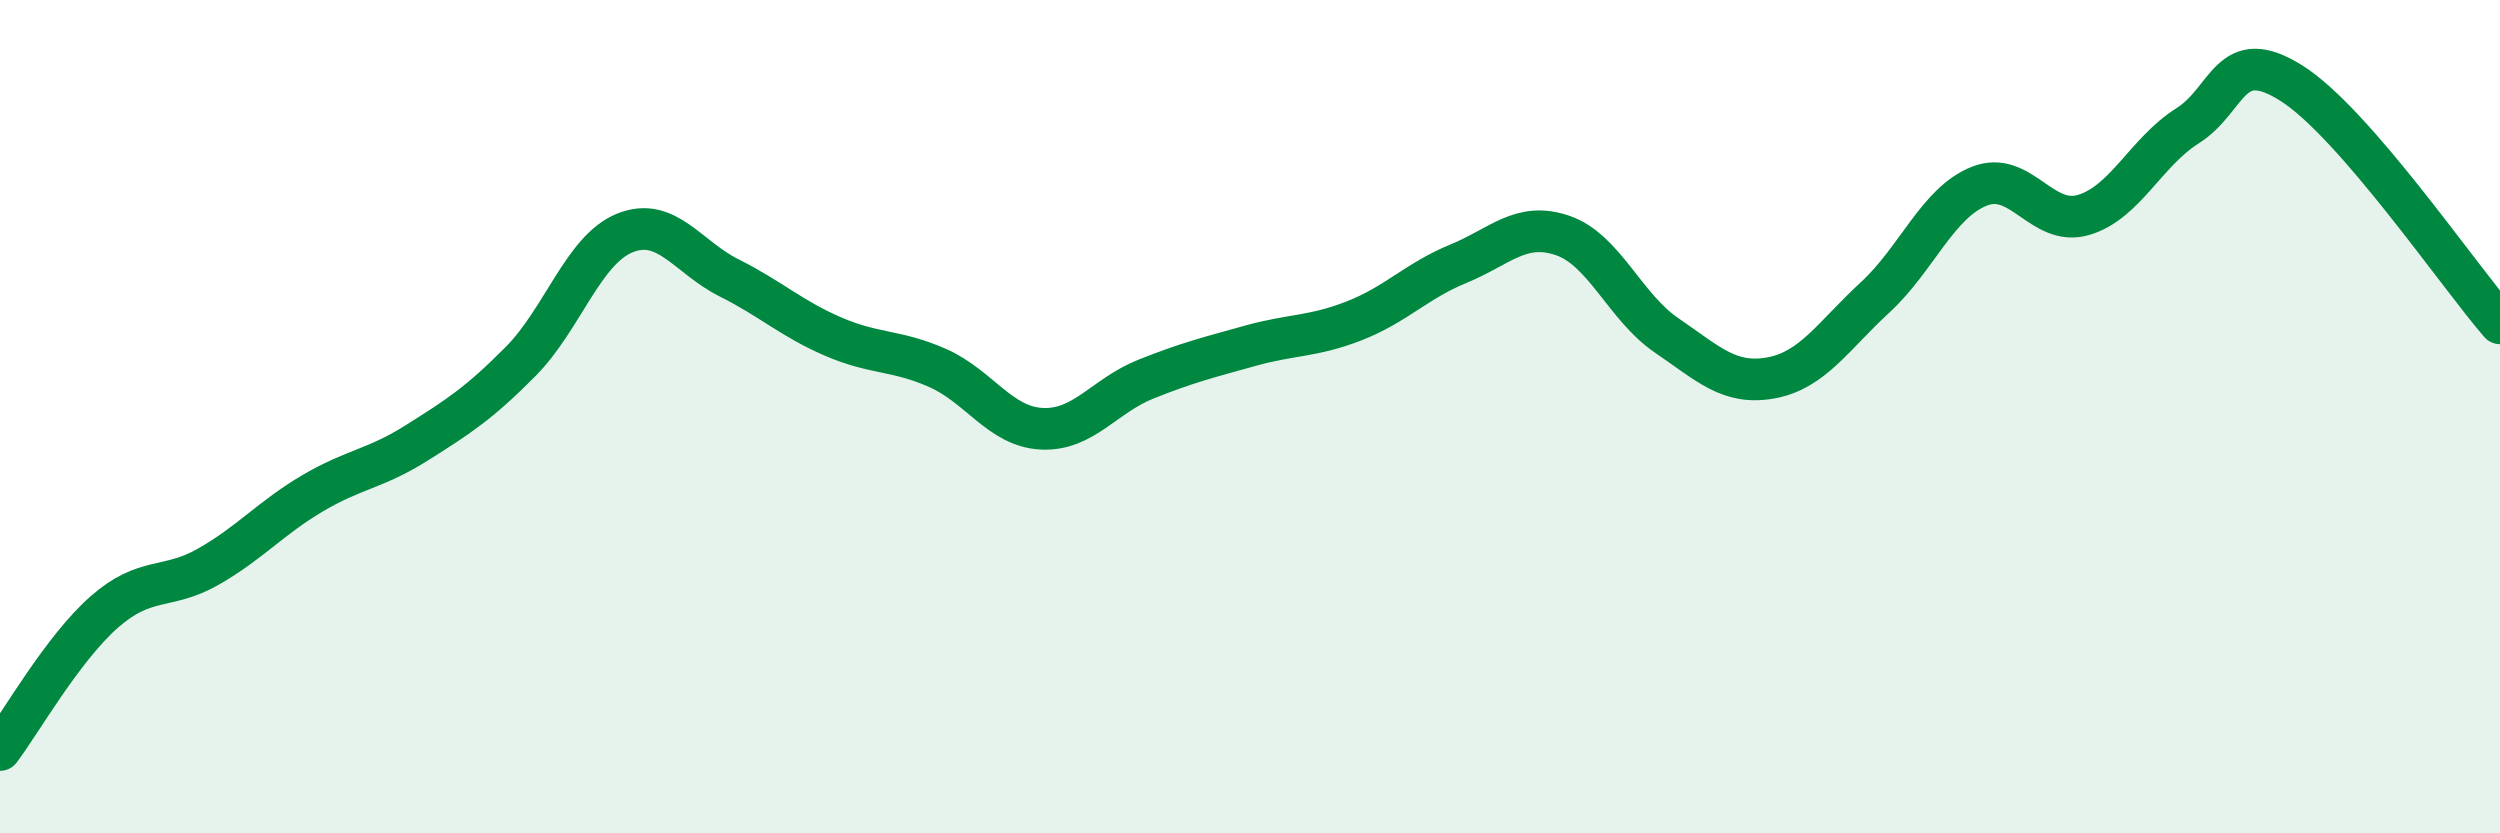
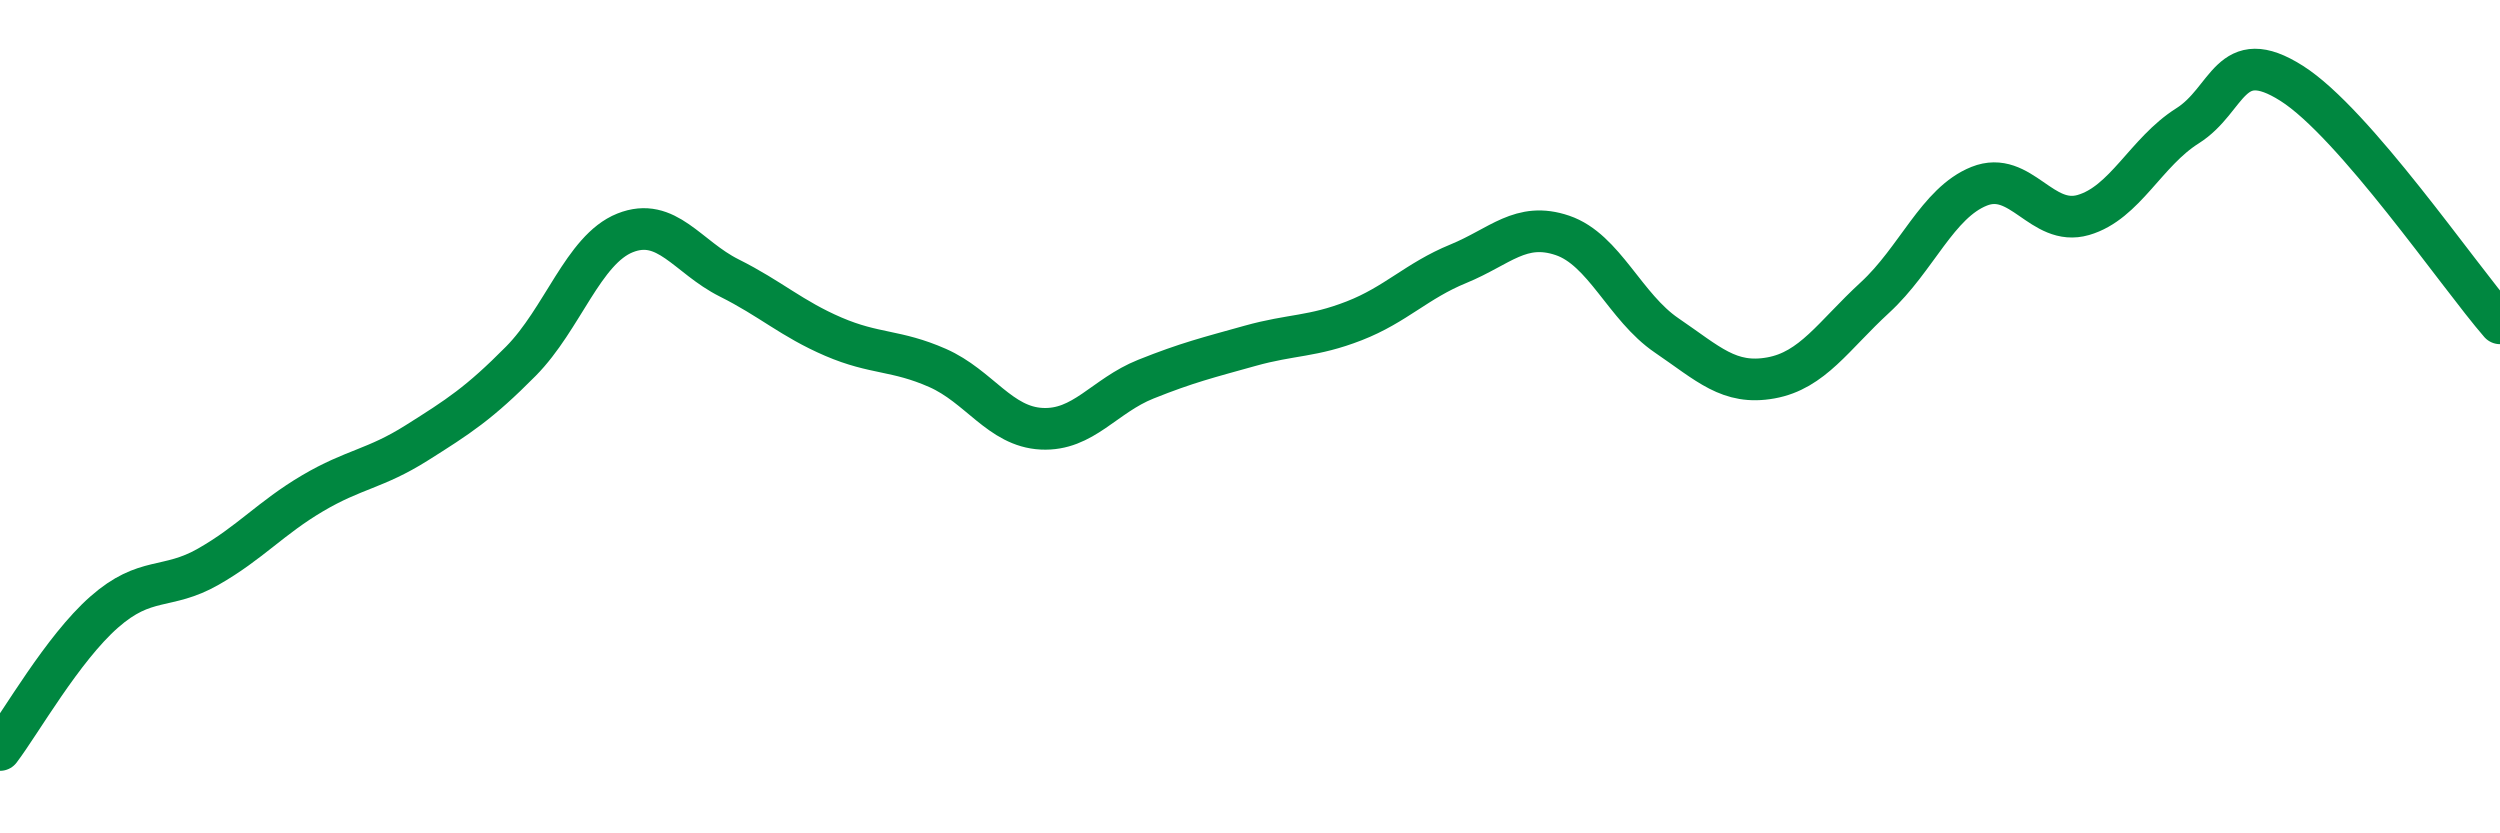
<svg xmlns="http://www.w3.org/2000/svg" width="60" height="20" viewBox="0 0 60 20">
-   <path d="M 0,18 C 0.5,17.34 1.5,15.57 2.5,14.69 C 3.5,13.81 4,14.17 5,13.6 C 6,13.03 6.5,12.43 7.5,11.84 C 8.5,11.25 9,11.26 10,10.63 C 11,10 11.5,9.68 12.5,8.67 C 13.5,7.66 14,5.99 15,5.59 C 16,5.19 16.5,6.17 17.5,6.67 C 18.5,7.17 19,7.65 20,8.08 C 21,8.51 21.5,8.39 22.5,8.83 C 23.5,9.27 24,10.24 25,10.29 C 26,10.34 26.5,9.5 27.5,9.1 C 28.5,8.7 29,8.58 30,8.3 C 31,8.02 31.5,8.09 32.5,7.7 C 33.5,7.31 34,6.74 35,6.33 C 36,5.92 36.5,5.31 37.5,5.65 C 38.5,5.99 39,7.37 40,8.05 C 41,8.73 41.5,9.25 42.5,9.07 C 43.5,8.89 44,8.06 45,7.14 C 46,6.22 46.5,4.87 47.5,4.47 C 48.5,4.07 49,5.45 50,5.16 C 51,4.87 51.5,3.65 52.5,3.02 C 53.5,2.39 53.5,1.05 55,2 C 56.5,2.95 59,6.61 60,7.76L60 20L0 20Z" fill="#008740" opacity="0.1" stroke-linecap="round" stroke-linejoin="round" />
  <path d="M 0,18 C 0.5,17.34 1.5,15.57 2.5,14.69 C 3.5,13.81 4,14.17 5,13.6 C 6,13.03 6.5,12.43 7.5,11.84 C 8.5,11.25 9,11.26 10,10.63 C 11,10 11.5,9.68 12.5,8.67 C 13.5,7.66 14,5.99 15,5.59 C 16,5.19 16.5,6.17 17.5,6.67 C 18.5,7.17 19,7.65 20,8.08 C 21,8.51 21.5,8.39 22.5,8.83 C 23.5,9.27 24,10.24 25,10.29 C 26,10.34 26.5,9.5 27.5,9.1 C 28.5,8.7 29,8.58 30,8.3 C 31,8.02 31.5,8.09 32.5,7.7 C 33.5,7.31 34,6.74 35,6.33 C 36,5.92 36.5,5.31 37.5,5.65 C 38.5,5.99 39,7.37 40,8.05 C 41,8.73 41.5,9.25 42.5,9.07 C 43.5,8.89 44,8.06 45,7.14 C 46,6.22 46.5,4.87 47.5,4.47 C 48.5,4.07 49,5.45 50,5.16 C 51,4.87 51.5,3.65 52.5,3.02 C 53.5,2.39 53.5,1.05 55,2 C 56.5,2.95 59,6.61 60,7.76" stroke="#008740" stroke-width="1" fill="none" stroke-linecap="round" stroke-linejoin="round" />
</svg>